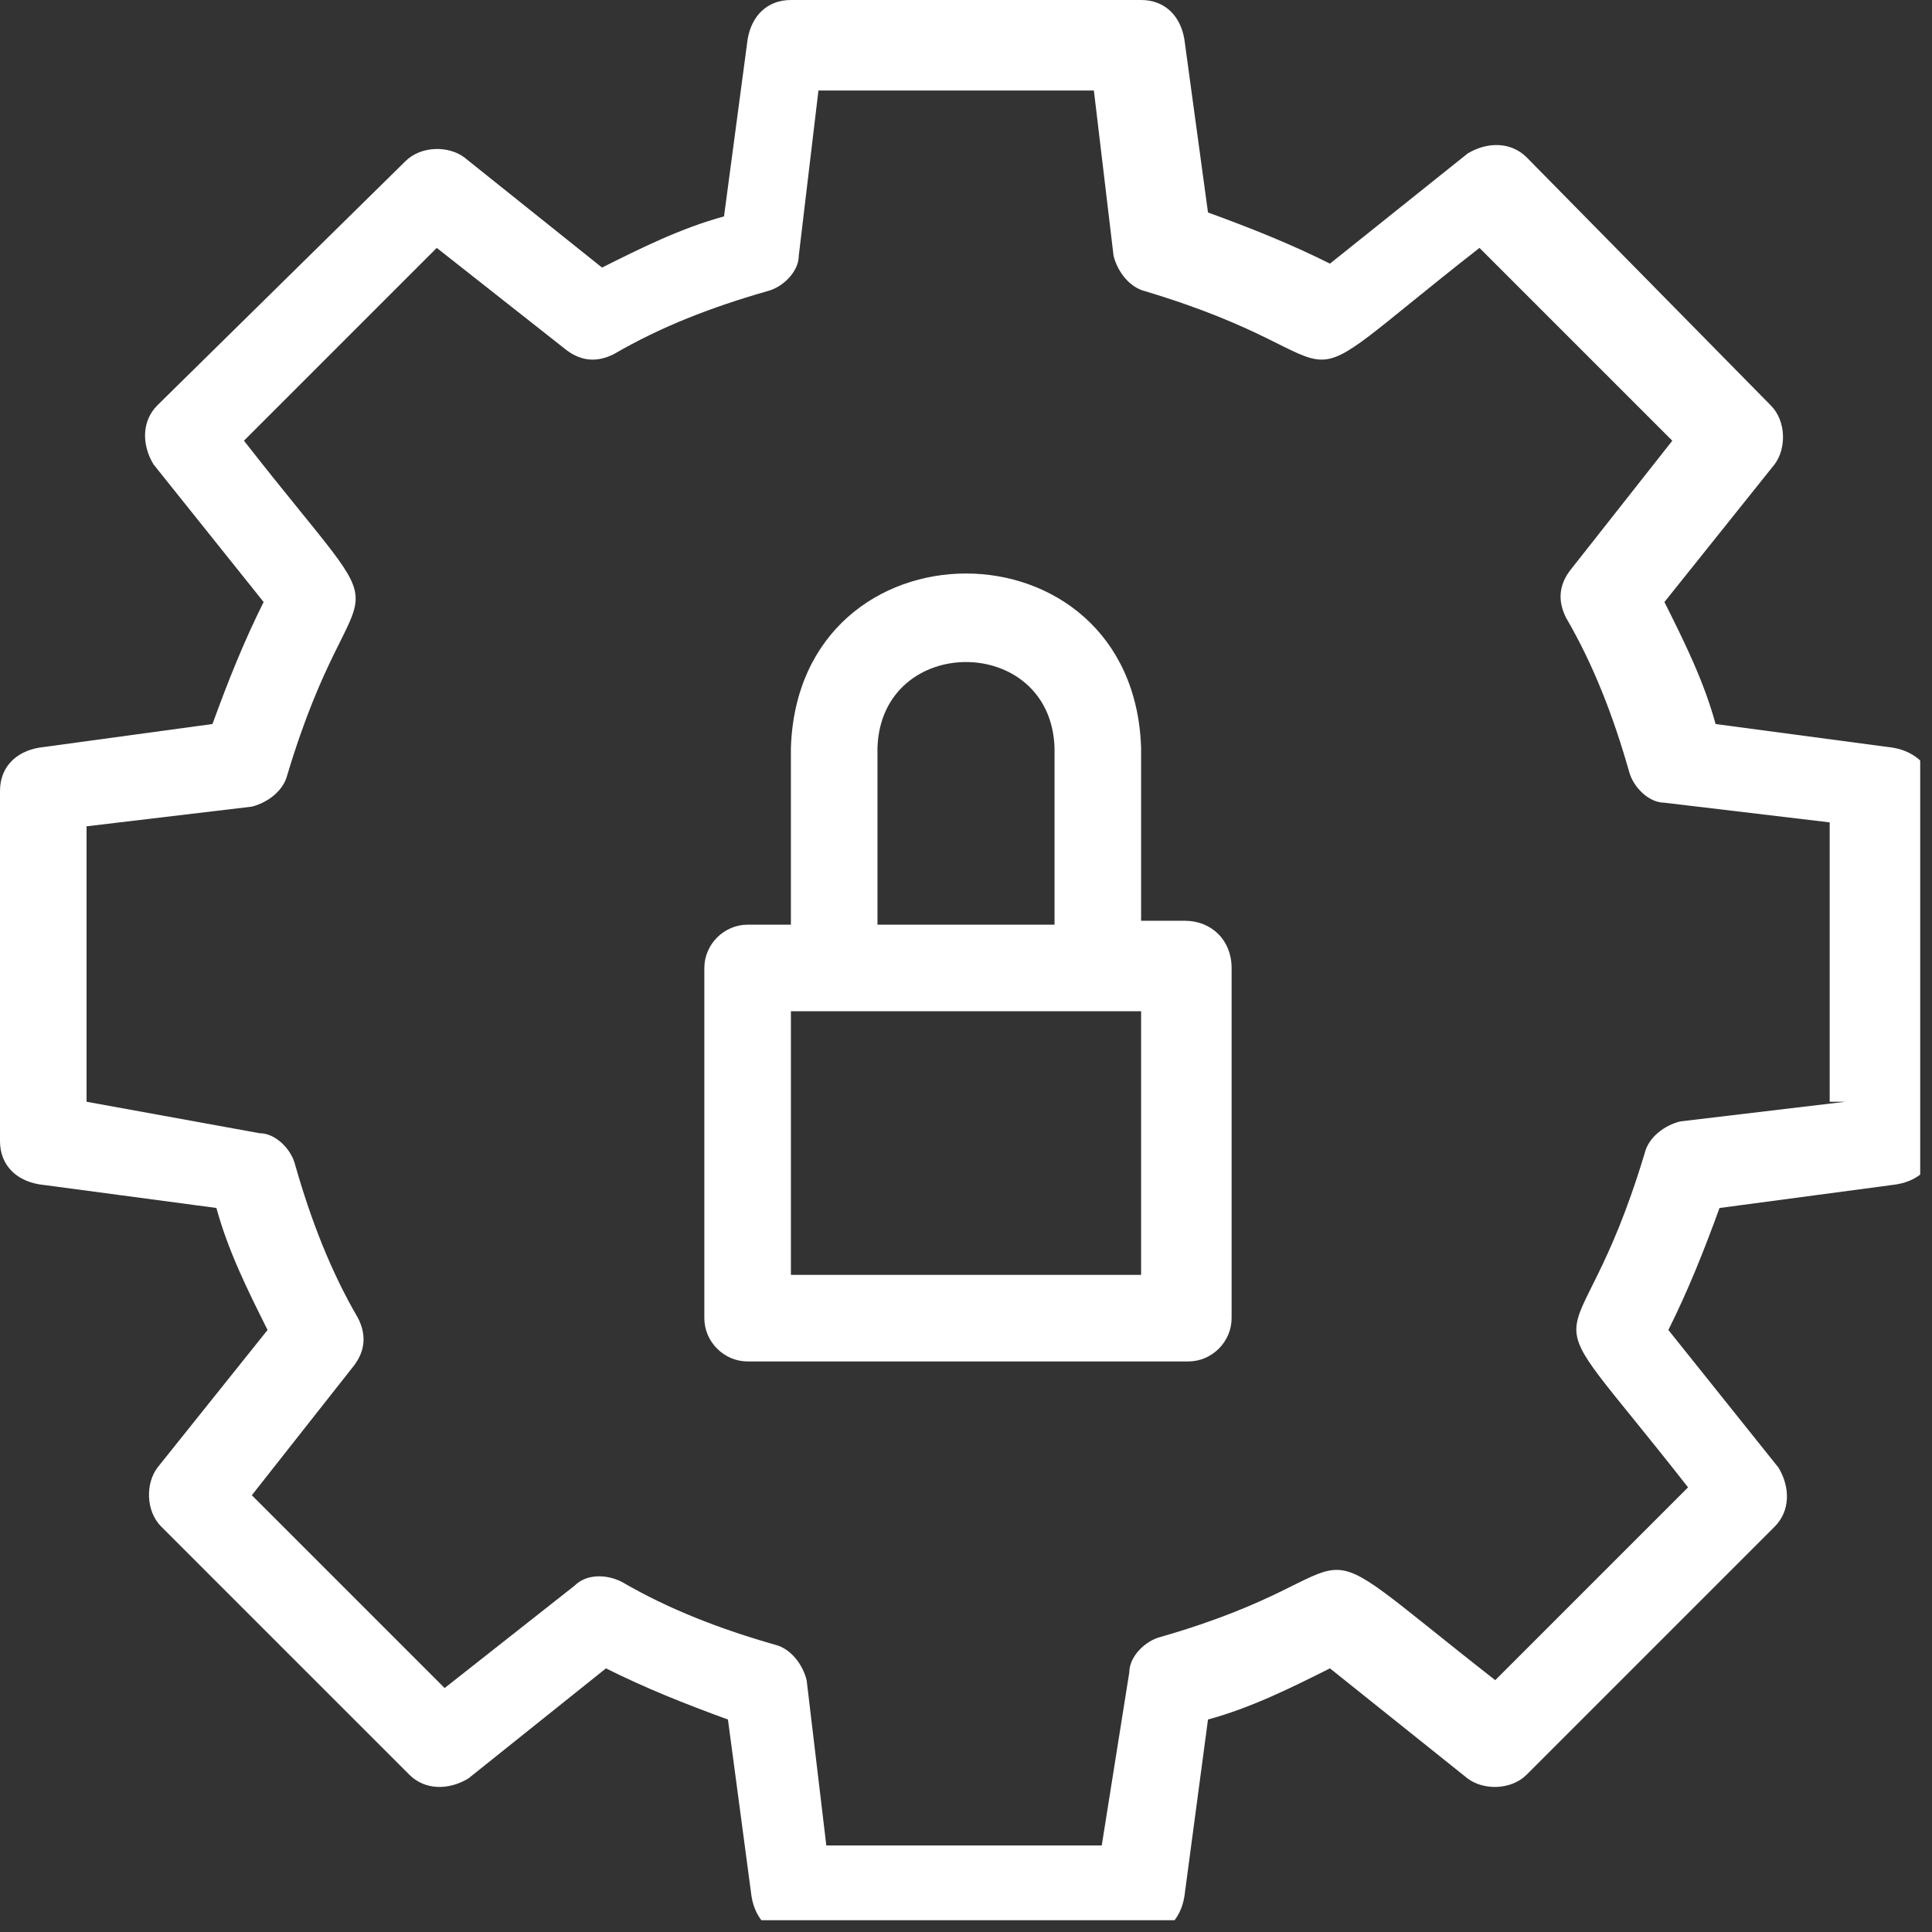
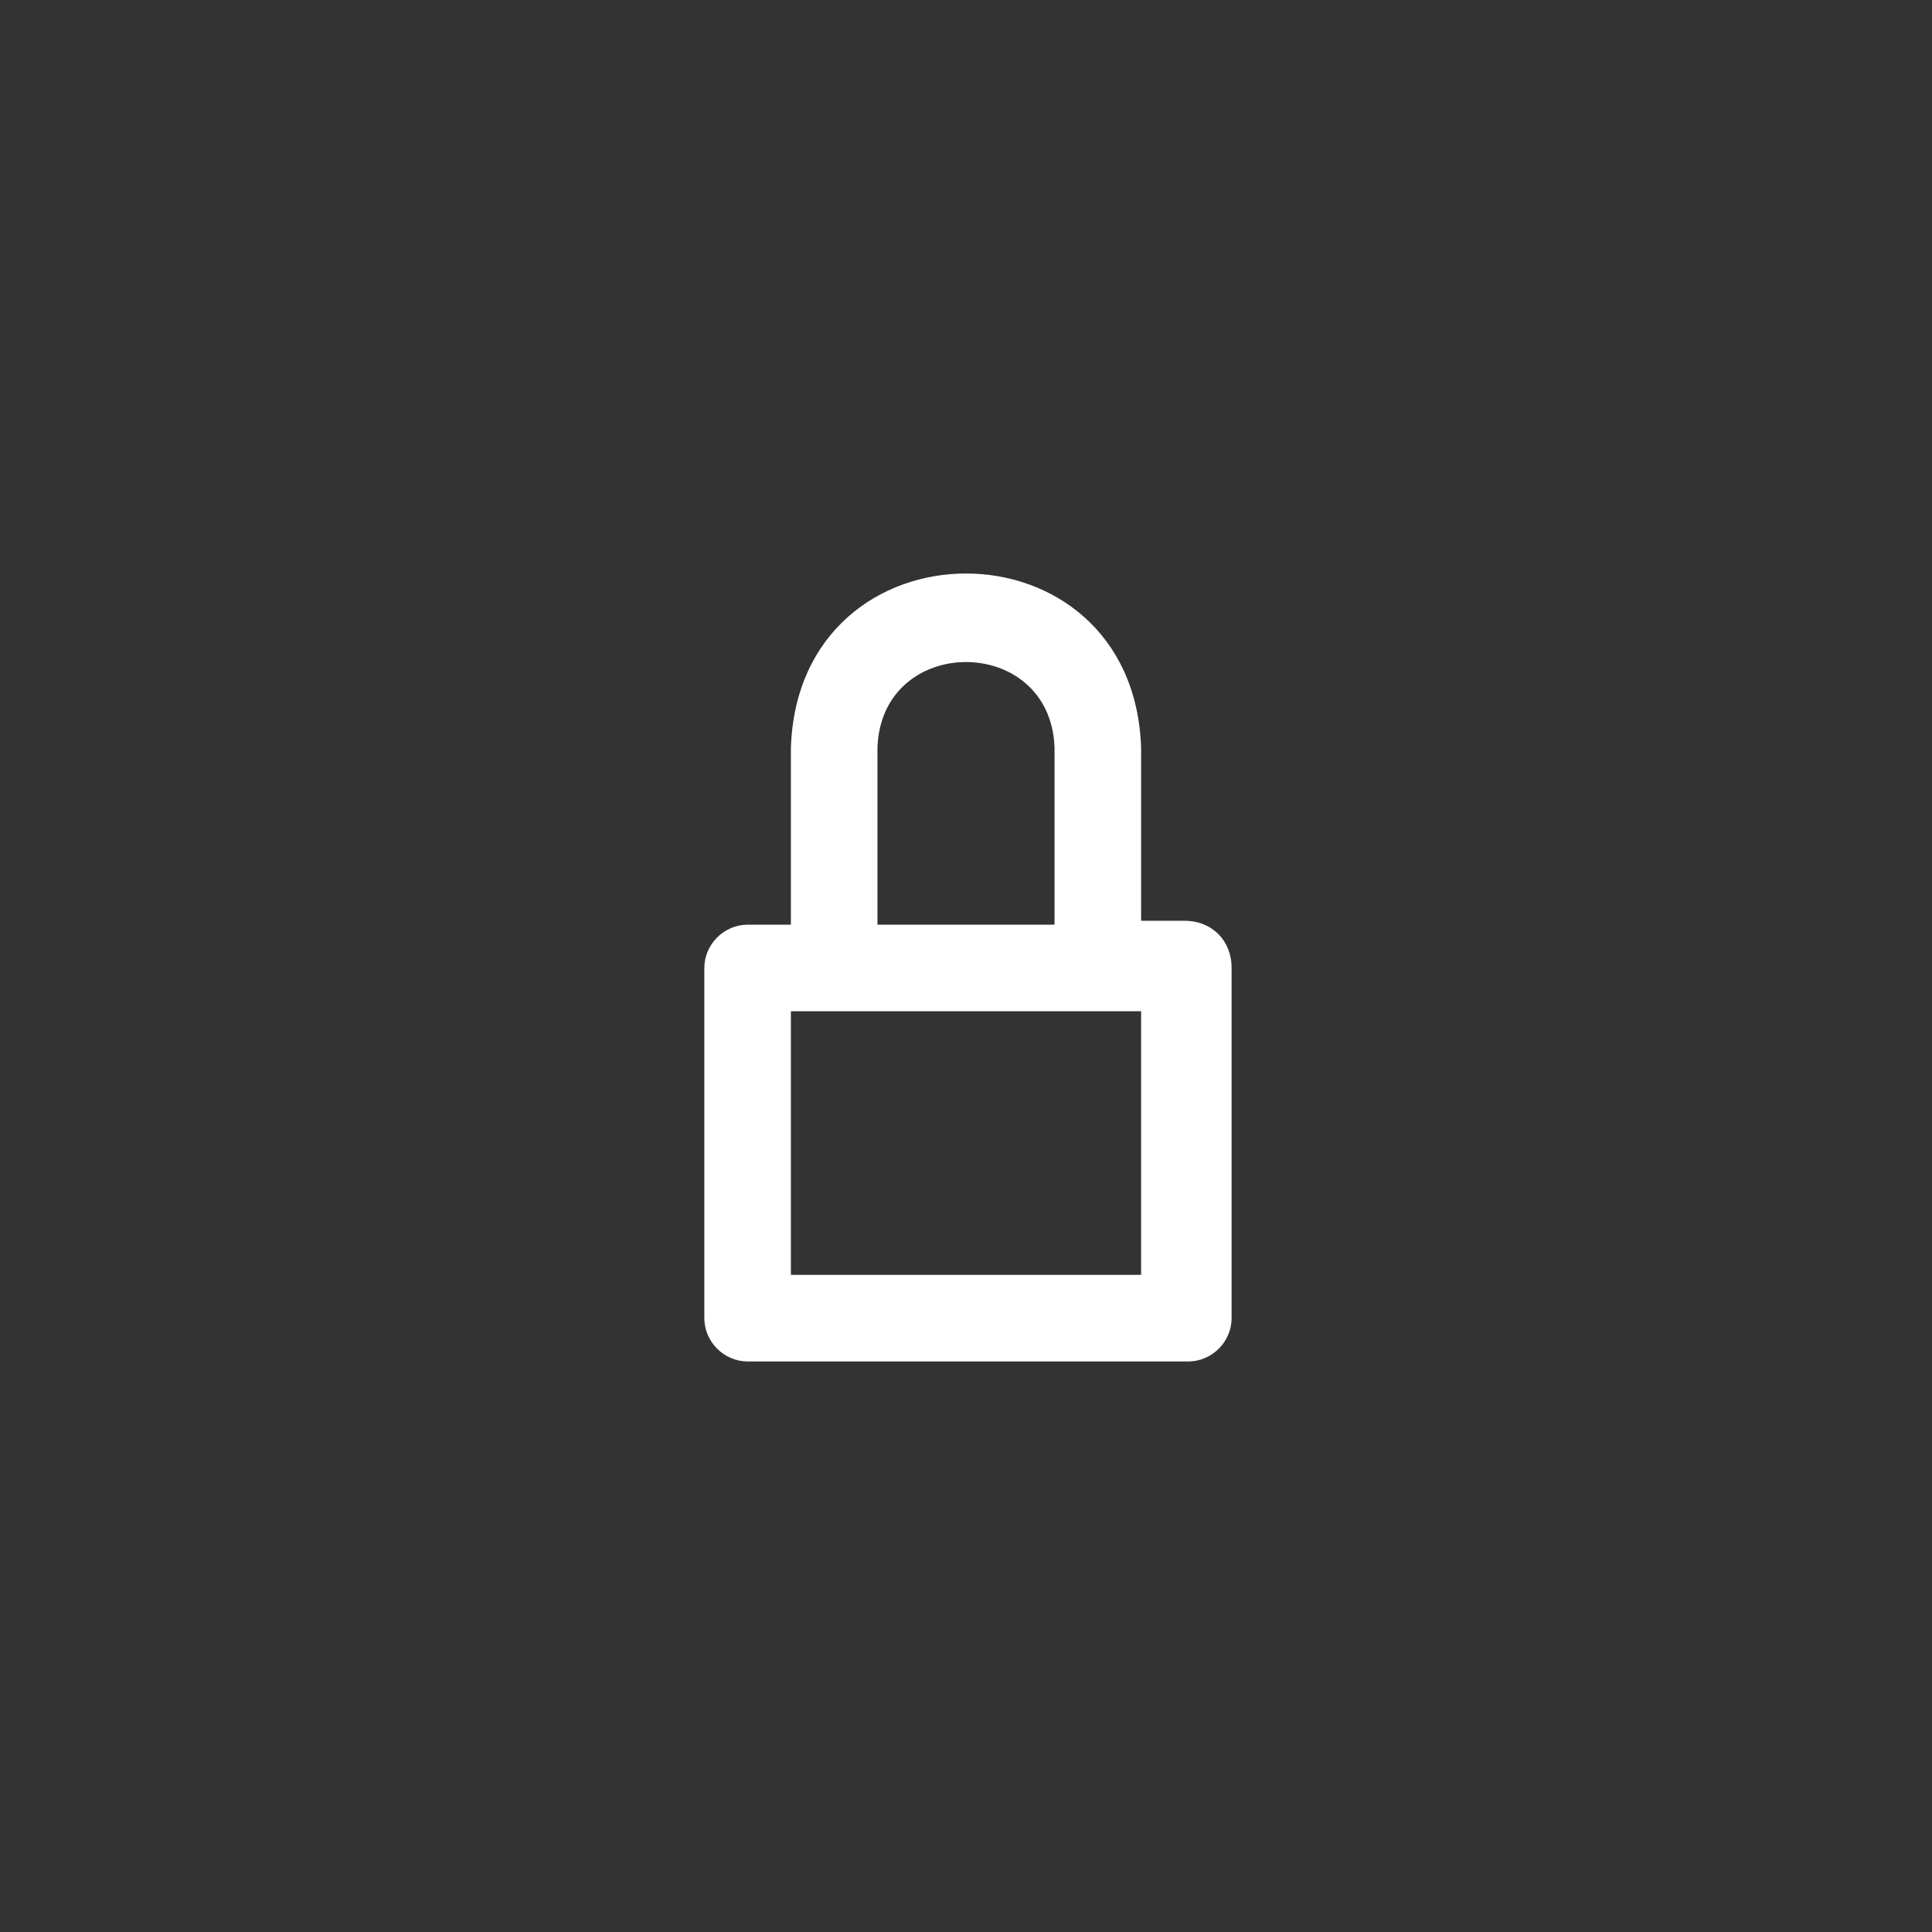
<svg xmlns="http://www.w3.org/2000/svg" xmlns:xlink="http://www.w3.org/1999/xlink" version="1.1" id="Capa_1" x="0px" y="0px" viewBox="0 0 49.1 49.1" style="enable-background:new 0 0 49.1 49.1;" xml:space="preserve">
  <rect x="0" y="0" width="49.1" height="49.1" fill="#333333" stroke="none" />
  <style type="text/css">
	.st0{clip-path:url(#SVGID_00000093151943213228581840000002138695637780144061_);fill:#FFFFFF;}
	
		.st1{clip-path:url(#SVGID_00000098919243290096240280000011732994747629543605_);fill-rule:evenodd;clip-rule:evenodd;fill:#FFFFFF;}
	.st2{clip-path:url(#SVGID_00000023977094183416995480000006873395736980772524_);fill:#FFFFFF;}
	.st3{clip-path:url(#SVGID_00000005249036920052383540000001599453700540513422_);fill:#FFFFFF;}
	.st4{clip-path:url(#SVGID_00000142174417174896990690000004123096772762889344_);fill:#FFFFFF;}
</style>
  <g>
    <defs>
      <rect id="SVGID_00000101105072459290817910000005797375639058896016_" width="48.8" height="48.8" />
    </defs>
    <clipPath id="SVGID_00000116195087229924628320000004168919045611830936_">
      <use xlink:href="#SVGID_00000101105072459290817910000005797375639058896016_" style="overflow:visible;" />
    </clipPath>
-     <path style="clip-path:url(#SVGID_00000116195087229924628320000004168919045611830936_);fill:#FFFFFF;" d="M46.9,28l-4.2,0.5   c-0.4,0.1-0.8,0.4-0.9,0.8c-1.8,6-3.2,3,1.1,8.5l-4.9,4.9c-5.5-4.3-2.6-2.8-8.5-1.1c-0.4,0.1-0.8,0.5-0.8,0.9L28,46.9h-7l-0.5-4.2   c-0.1-0.4-0.4-0.8-0.8-0.9c-1.4-0.4-2.7-0.9-3.9-1.6c-0.4-0.2-0.9-0.2-1.2,0.1l-3.3,2.6l-4.9-4.9l2.6-3.3c0.3-0.4,0.3-0.8,0.1-1.2   c-0.7-1.2-1.2-2.5-1.6-3.9c-0.1-0.4-0.5-0.8-0.9-0.8L2.2,28v-7l4.2-0.5c0.4-0.1,0.8-0.4,0.9-0.8c1.8-6,3.2-3-1.1-8.5l4.9-4.9   l3.3,2.6c0.4,0.3,0.8,0.3,1.2,0.1c1.2-0.7,2.5-1.2,3.9-1.6c0.4-0.1,0.8-0.5,0.8-0.9l0.5-4.2h7l0.5,4.2c0.1,0.4,0.4,0.8,0.8,0.9   c6,1.8,3,3.2,8.5-1.1l4.9,4.9l-2.6,3.3c-0.3,0.4-0.3,0.8-0.1,1.2c0.7,1.2,1.2,2.5,1.6,3.9c0.1,0.4,0.5,0.8,0.9,0.8l4.2,0.5V28z    M48.1,19l-4.5-0.6c-0.3-1.1-0.8-2.1-1.3-3.1l2.8-3.5c0.3-0.4,0.3-1.1-0.1-1.5L38.8,4c-0.4-0.4-1-0.4-1.5-0.1l-3.5,2.8   c-1-0.5-2-0.9-3.1-1.3L30.1,1c-0.1-0.6-0.5-1-1.1-1h-8.9c-0.6,0-1,0.4-1.1,1l-0.6,4.5c-1.1,0.3-2.1,0.8-3.1,1.3l-3.5-2.8   c-0.4-0.3-1.1-0.3-1.5,0.1L4,10.3c-0.4,0.4-0.4,1-0.1,1.5l2.8,3.5c-0.5,1-0.9,2-1.3,3.1L1,19c-0.6,0.1-1,0.5-1,1.1V29   c0,0.6,0.4,1,1,1.1l4.5,0.6c0.3,1.1,0.8,2.1,1.3,3.1l-2.8,3.5c-0.3,0.4-0.3,1.1,0.1,1.5l6.3,6.3c0.4,0.4,1,0.4,1.5,0.1l3.5-2.8   c1,0.5,2,0.9,3.1,1.3l0.6,4.5c0.1,0.6,0.5,1,1.1,1H29c0.6,0,1-0.4,1.1-1l0.6-4.5c1.1-0.3,2.1-0.8,3.1-1.3l3.5,2.8   c0.4,0.3,1.1,0.3,1.5-0.1l6.3-6.3c0.4-0.4,0.4-1,0.1-1.5l-2.8-3.5c0.5-1,0.9-2,1.3-3.1l4.5-0.6c0.6-0.1,1-0.5,1-1.1v-8.9   C49.1,19.5,48.7,19.1,48.1,19z" />
    <path style="clip-path:url(#SVGID_00000116195087229924628320000004168919045611830936_);fill:#FFFFFF;" d="M29,32.4h-8.9v-6.7   c0,0,8.4,0,8.9,0V32.4z M22.3,19c0.1-2.9,4.4-2.9,4.5,0v4.5h-4.5V19z M30.1,23.4H29V19c-0.2-5.9-8.7-5.9-8.9,0v4.5H19   c-0.6,0-1.1,0.5-1.1,1.1v8.9c0,0.6,0.5,1.1,1.1,1.1h11.2c0.6,0,1.1-0.5,1.1-1.1v-8.9C31.3,23.9,30.8,23.4,30.1,23.4z" />
  </g>
</svg>